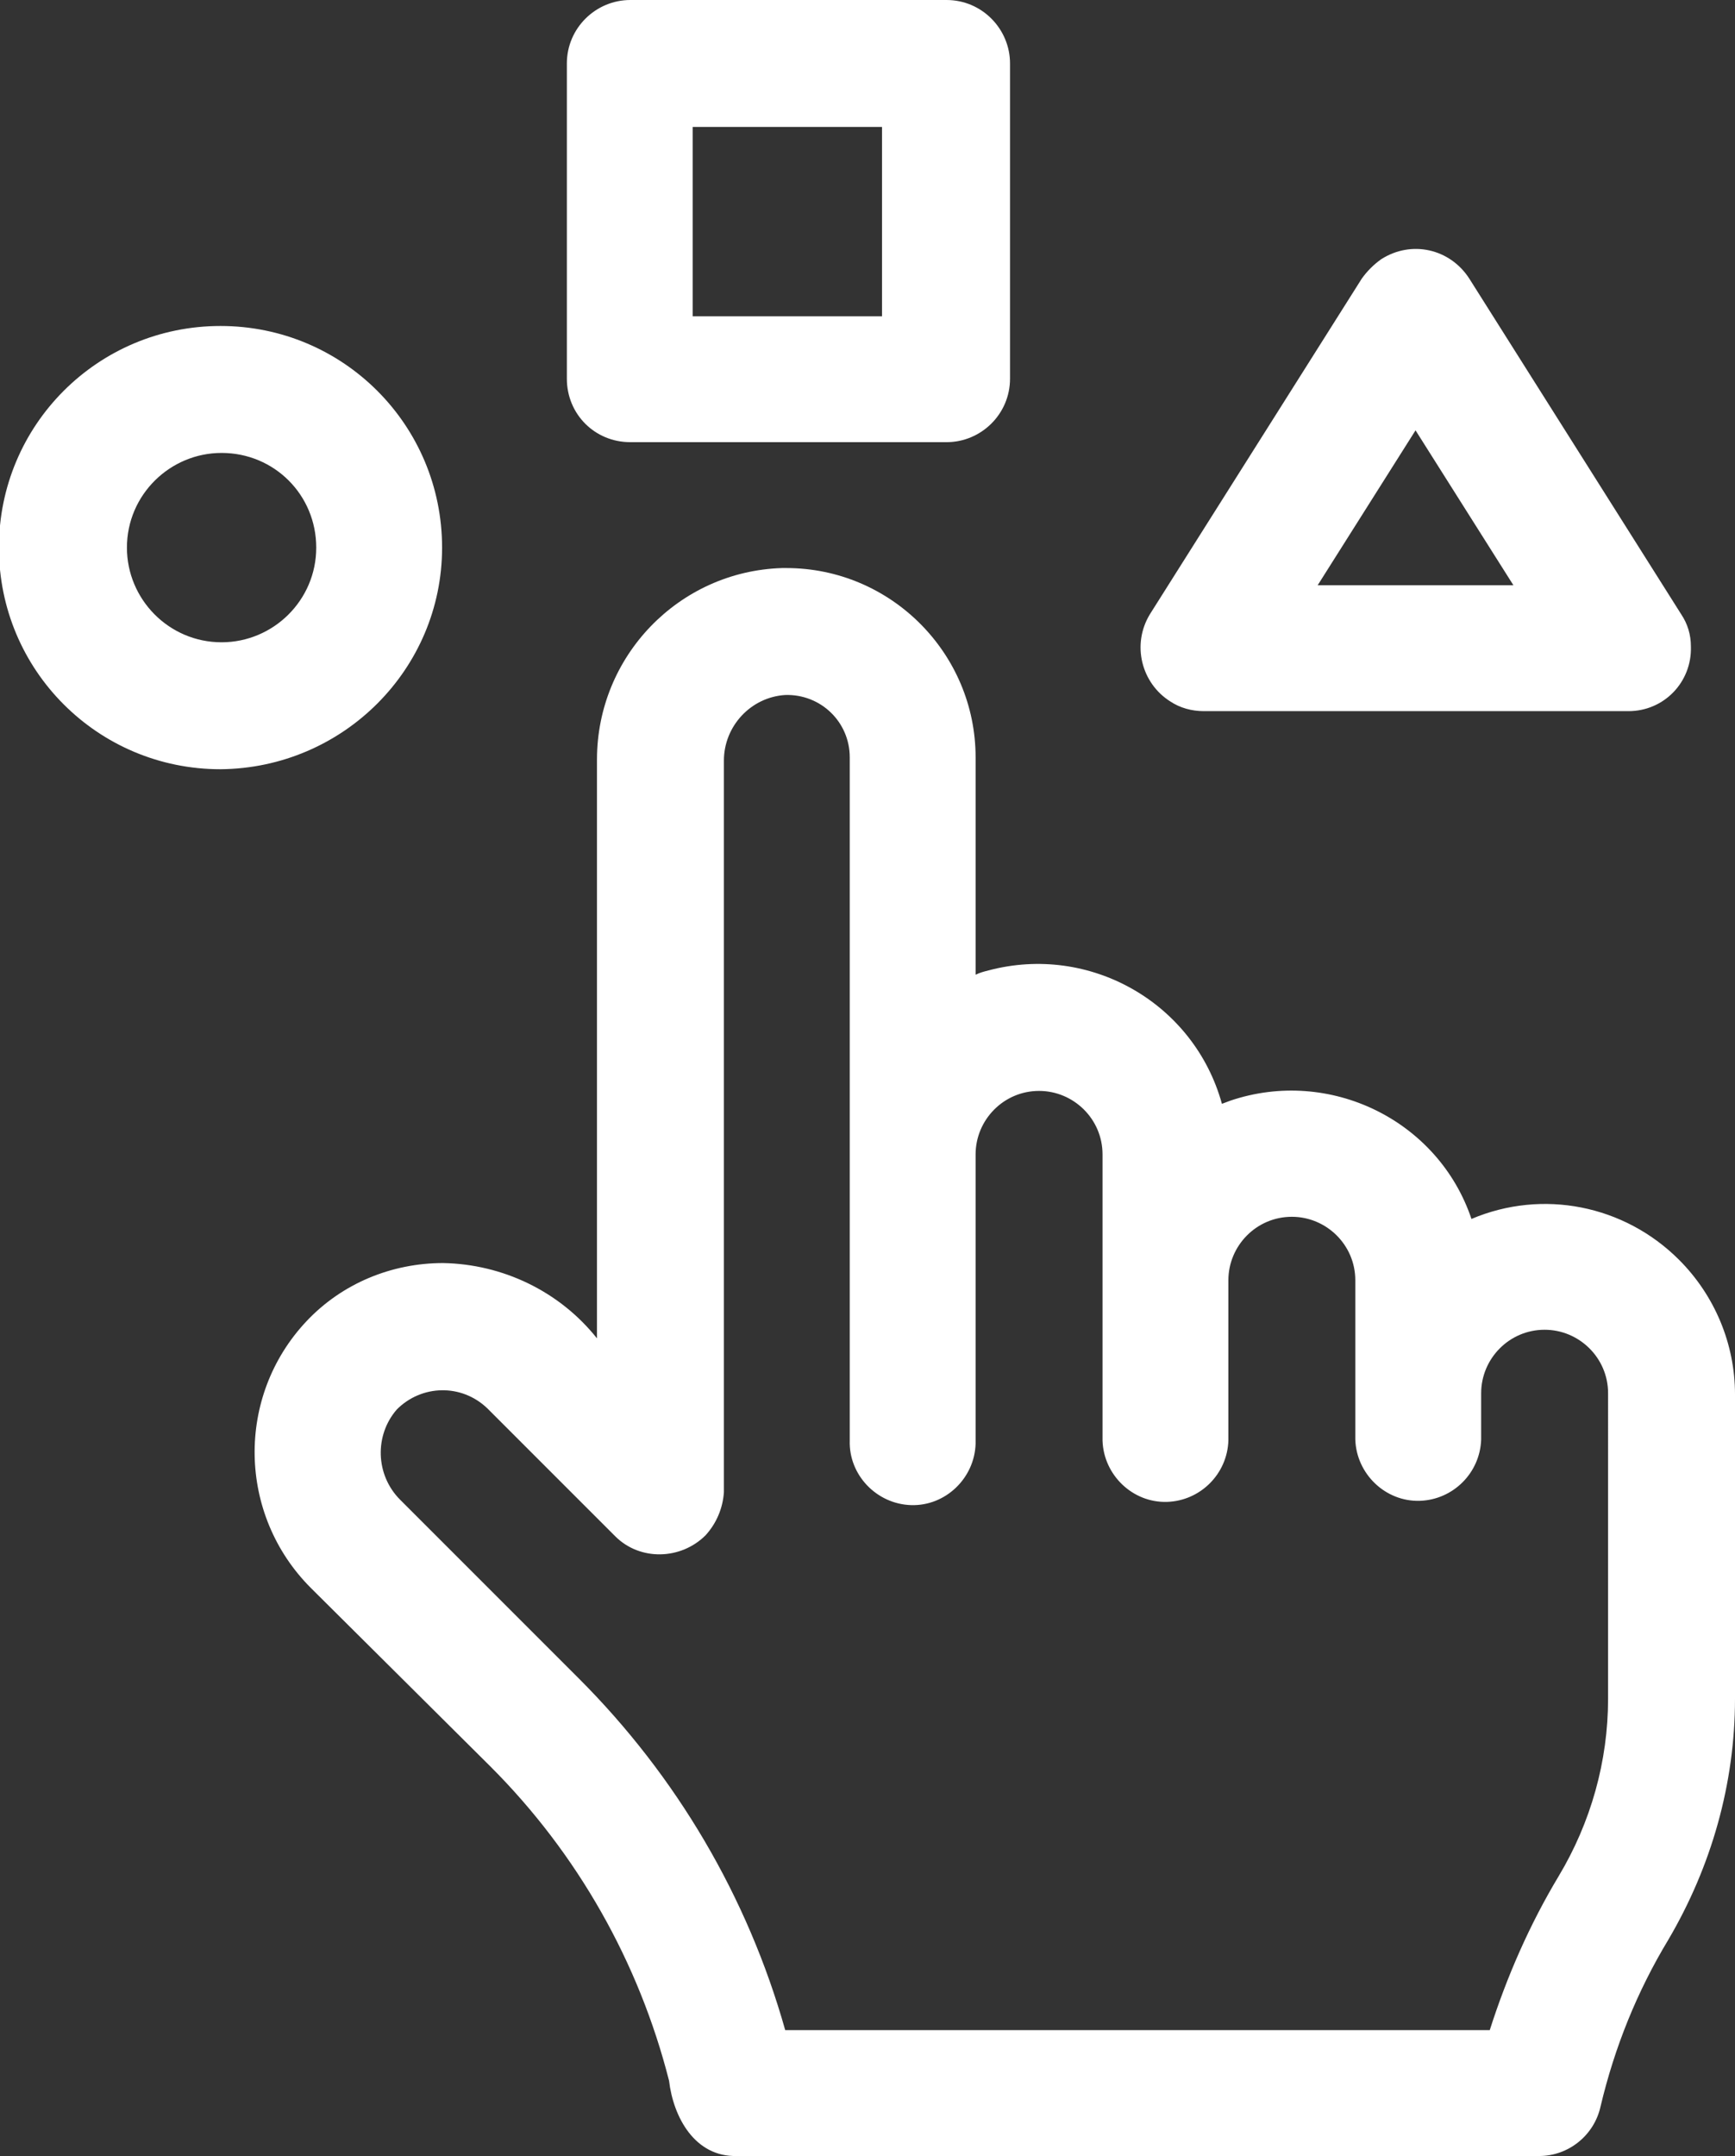
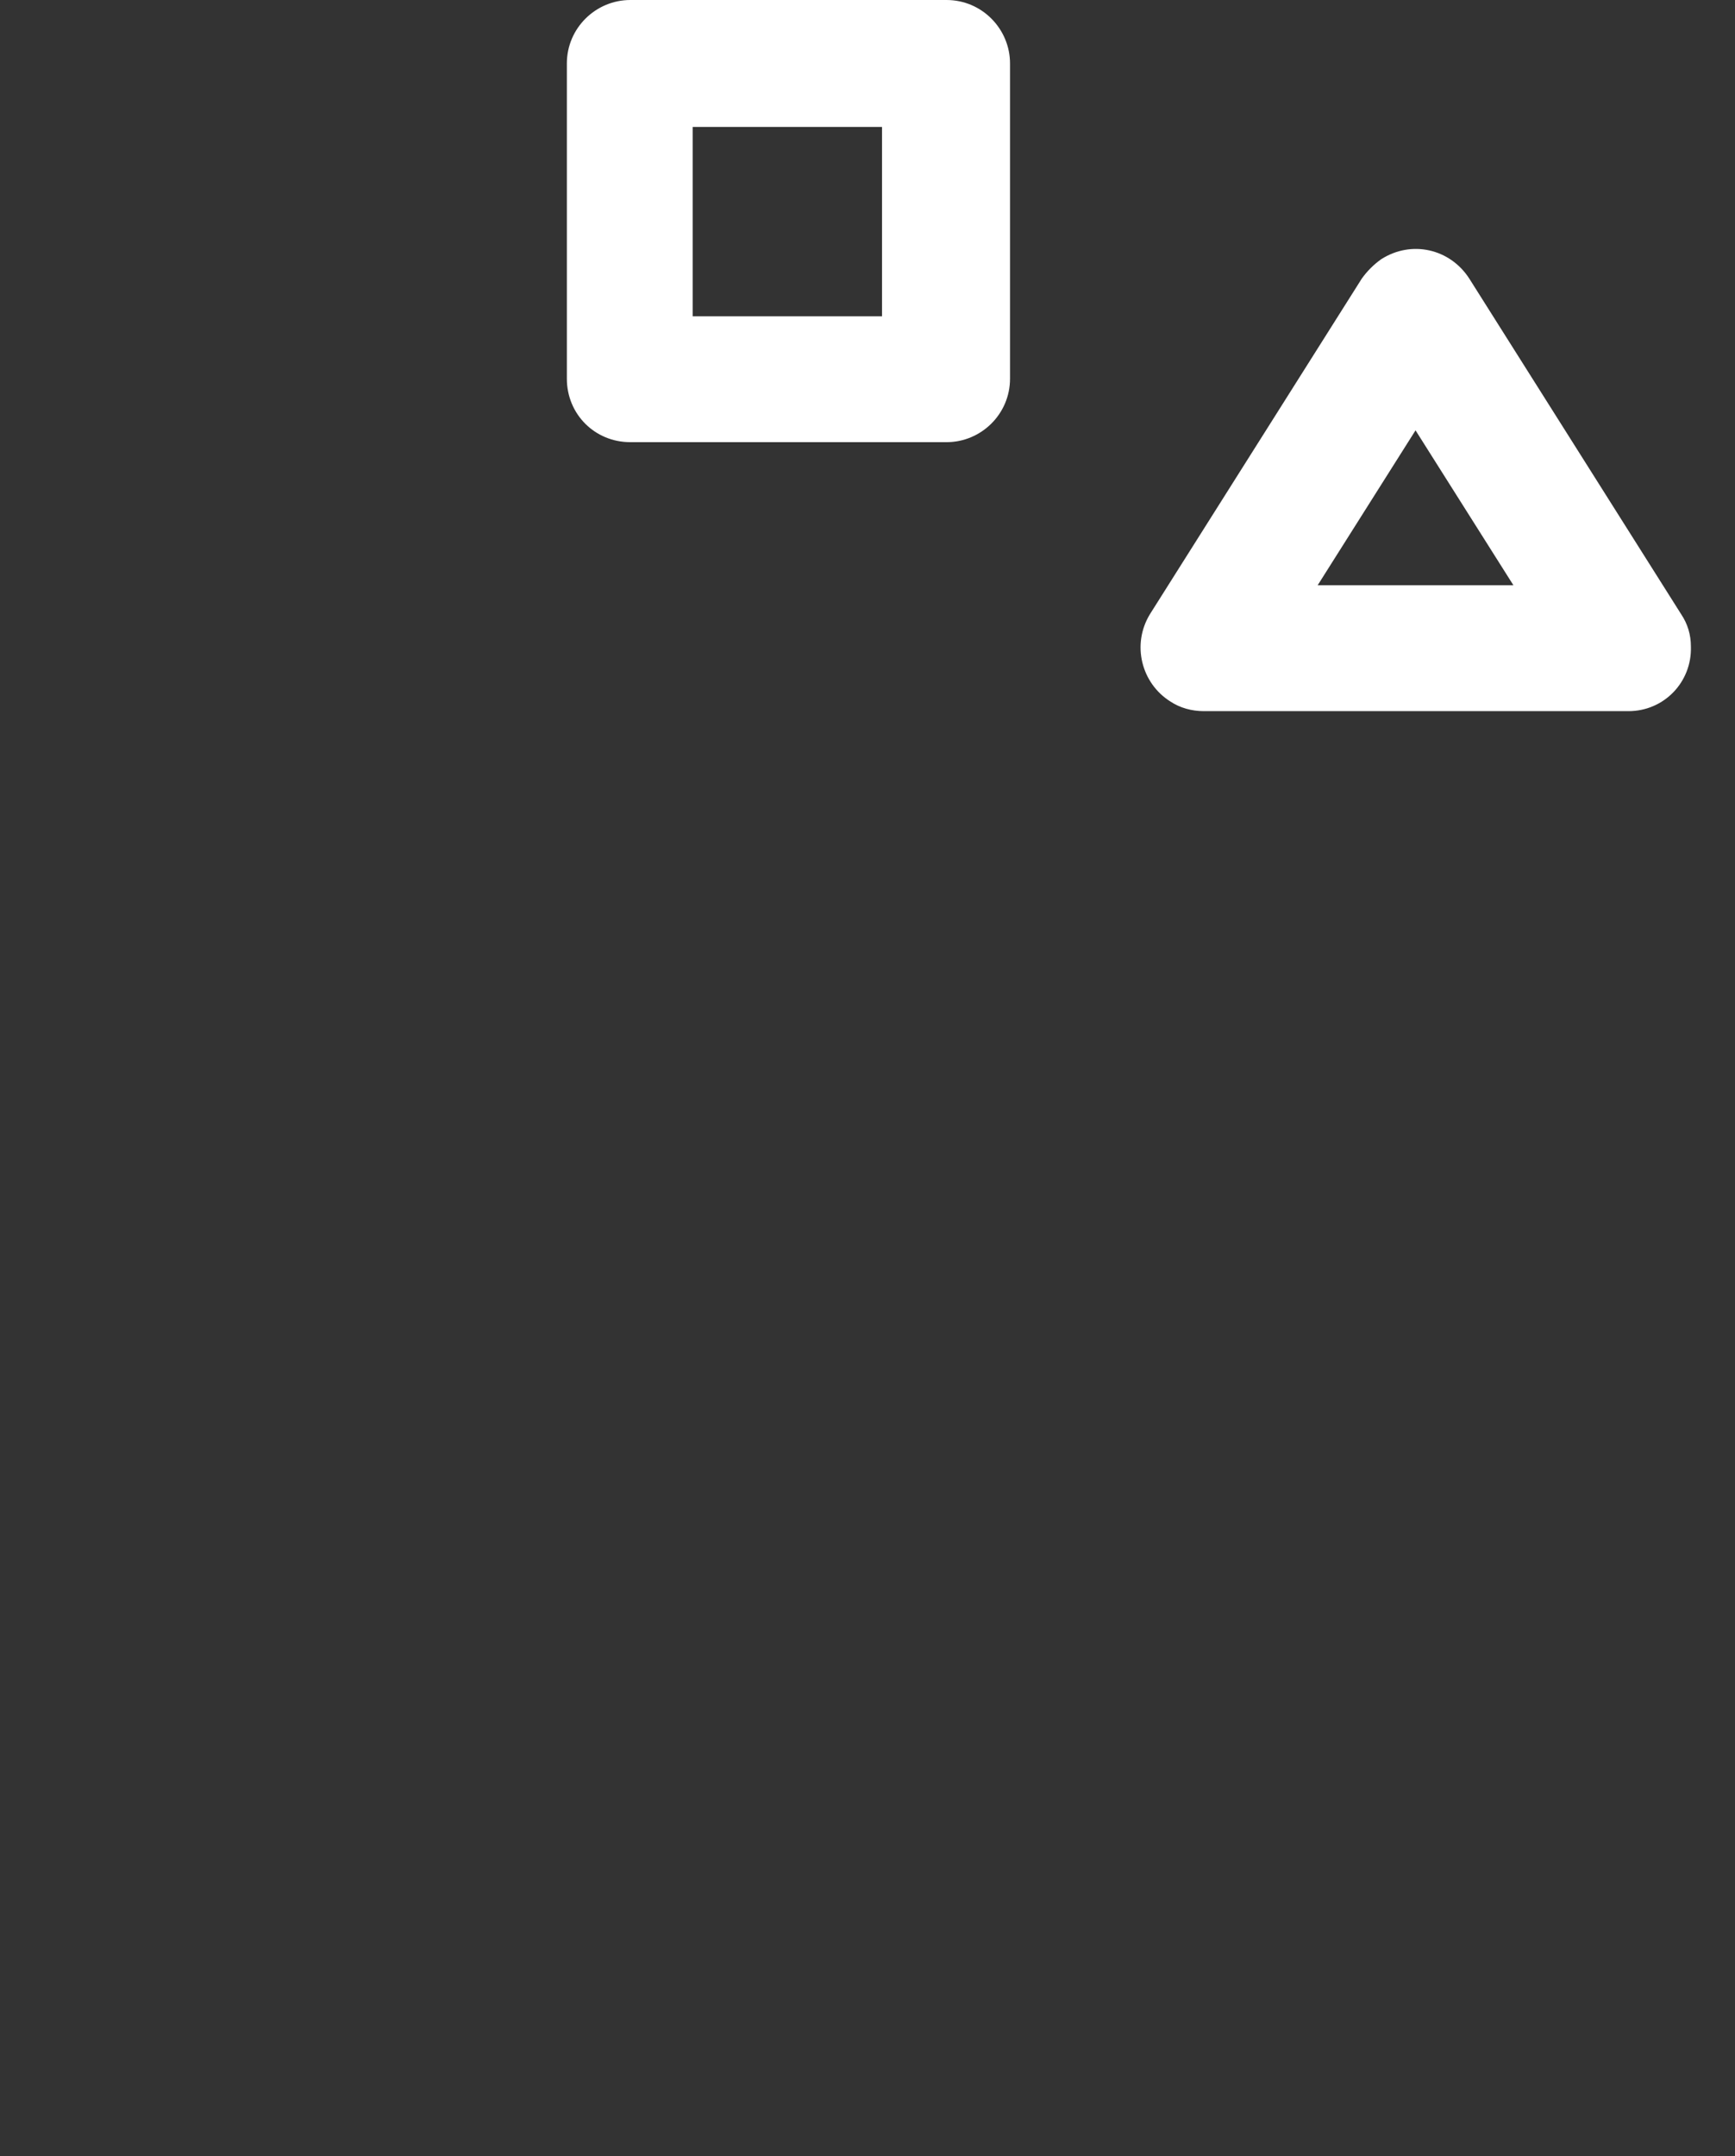
<svg xmlns="http://www.w3.org/2000/svg" version="1.1" id="Layer_1" x="0px" y="0px" viewBox="0 0 161.3 200.4" style="enable-background:new 0 0 161.3 200.4;" xml:space="preserve">
  <rect x="0" y="0" width="161.3" height="200.4" fill="#333333" stroke="none" />
  <style type="text/css">
	.st0{fill:#FFFFFF;}
	.st1{fill:#BE1E2D;}
	.st2{fill:#010353;}
	.st3{fill:#396FDE;}
</style>
  <g transform="translate(653 2440)">
-     <path class="st0" d="M-611.9-2389.1c0-11.4-9.2-20.6-20.6-20.6s-20.6,9.2-20.6,20.6s9.2,20.6,20.6,20.6c0,0,0,0,0,0   C-621.1-2368.6-611.9-2377.8-611.9-2389.1z M-632.4-2380.3c-4.9,0-8.8-4-8.8-8.8c0-4.9,4-8.8,8.8-8.8c4.9,0,8.8,3.9,8.8,8.8   C-623.6-2384.2-627.6-2380.3-632.4-2380.3z" />
    <path class="st0" d="M-594.4-2398.9h29.4c3.2,0,5.9-2.6,5.9-5.9v-29.3c0-3.2-2.6-5.9-5.9-5.9c0,0,0,0,0,0h-29.4   c-3.2,0-5.9,2.6-5.9,5.9v29.3C-600.3-2401.5-597.7-2398.9-594.4-2398.9L-594.4-2398.9L-594.4-2398.9z M-588.6-2428.2h17.6v17.6   h-17.6V-2428.2z" />
-     <path class="st0" d="M-496.9-2322.9c-5.1-5.1-12.7-6.6-19.3-3.8c-3.1-9.2-13.2-14.1-22.4-11c-0.3,0.1-0.5,0.2-0.8,0.3   c-2.6-9.4-12.3-14.9-21.7-12.4c-0.4,0.1-0.8,0.2-1.2,0.4v-20.2c0-9.7-7.9-17.6-17.6-17.6c-0.1,0-0.3,0-0.4,0   c-9.6,0.3-17.2,8.2-17.2,17.8v53.8c-3.5-4.4-8.8-6.9-14.3-7c-4.8,0-9.4,1.9-12.7,5.4c-6.6,7-6.4,18,0.4,24.8l16.7,16.6   c8.1,8.1,13.8,18.2,16.6,29.2c0.4,3.4,2.4,7.1,6.3,7h74.6c2.7,0,5.1-1.9,5.7-4.6c1.3-5.5,3.4-10.7,6.3-15.5   c4-6.8,6.2-14.5,6.2-22.4v-28.3C-491.7-2315.1-493.6-2319.6-496.9-2322.9L-496.9-2322.9z M-503.5-2282.1c0,5.8-1.6,11.5-4.6,16.5   c-2.7,4.5-4.8,9.3-6.4,14.3H-580c-3.5-12.4-10.1-23.6-19.2-32.7l-16.6-16.6c-2.3-2.3-2.4-6-0.3-8.4c2.3-2.3,6-2.4,8.4-0.1   c0,0,0,0,0,0l11.9,11.9c2.3,2.3,6.1,2.2,8.4-0.1c1-1.1,1.6-2.5,1.7-4v-68c0-3.2,2.5-5.9,5.7-6.1c3.3-0.1,6,2.5,6,5.8   c0,0,0,0.1,0,0.1v63.4c-0.1,3.2,2.5,5.9,5.7,6c3.2,0.1,5.9-2.5,6-5.7c0-0.1,0-0.2,0-0.3v-26.6c0,0,0,0,0,0c0-3.2,2.6-5.9,5.9-5.9   c3.2,0,5.9,2.6,5.9,5.9v26.6c0.1,3.2,2.8,5.8,6,5.7c3.1-0.1,5.6-2.6,5.7-5.7v-14.9l0,0c0-3.2,2.6-5.9,5.9-5.9   c3.2,0,5.9,2.6,5.9,5.9v10.5l0,0v4.3c0.1,3.2,2.8,5.8,6,5.7c3.1-0.1,5.6-2.6,5.7-5.7v-4.3l0,0c0-3.2,2.6-5.9,5.9-5.9   c3.2,0,5.9,2.6,5.9,5.9L-503.5-2282.1L-503.5-2282.1z" />
-     <path class="st0" d="M-541.1-2373.9h39.5c3.3,0,5.9-2.7,5.8-6c0-1.1-0.3-2.1-0.9-3l-19.7-31.2c-1.8-2.8-5.4-3.6-8.2-1.8   c-0.7,0.5-1.3,1.1-1.8,1.8l-19.7,31.2c-1.7,2.8-0.8,6.4,1.9,8.1C-543.3-2374.2-542.2-2373.9-541.1-2373.9z M-521.4-2400l9.1,14.4   h-18.2L-521.4-2400z" />
+     <path class="st0" d="M-541.1-2373.9h39.5c3.3,0,5.9-2.7,5.8-6c0-1.1-0.3-2.1-0.9-3l-19.7-31.2c-1.8-2.8-5.4-3.6-8.2-1.8   c-0.7,0.5-1.3,1.1-1.8,1.8l-19.7,31.2c-1.7,2.8-0.8,6.4,1.9,8.1C-543.3-2374.2-542.2-2373.9-541.1-2373.9z M-521.4-2400l9.1,14.4   h-18.2z" />
  </g>
</svg>